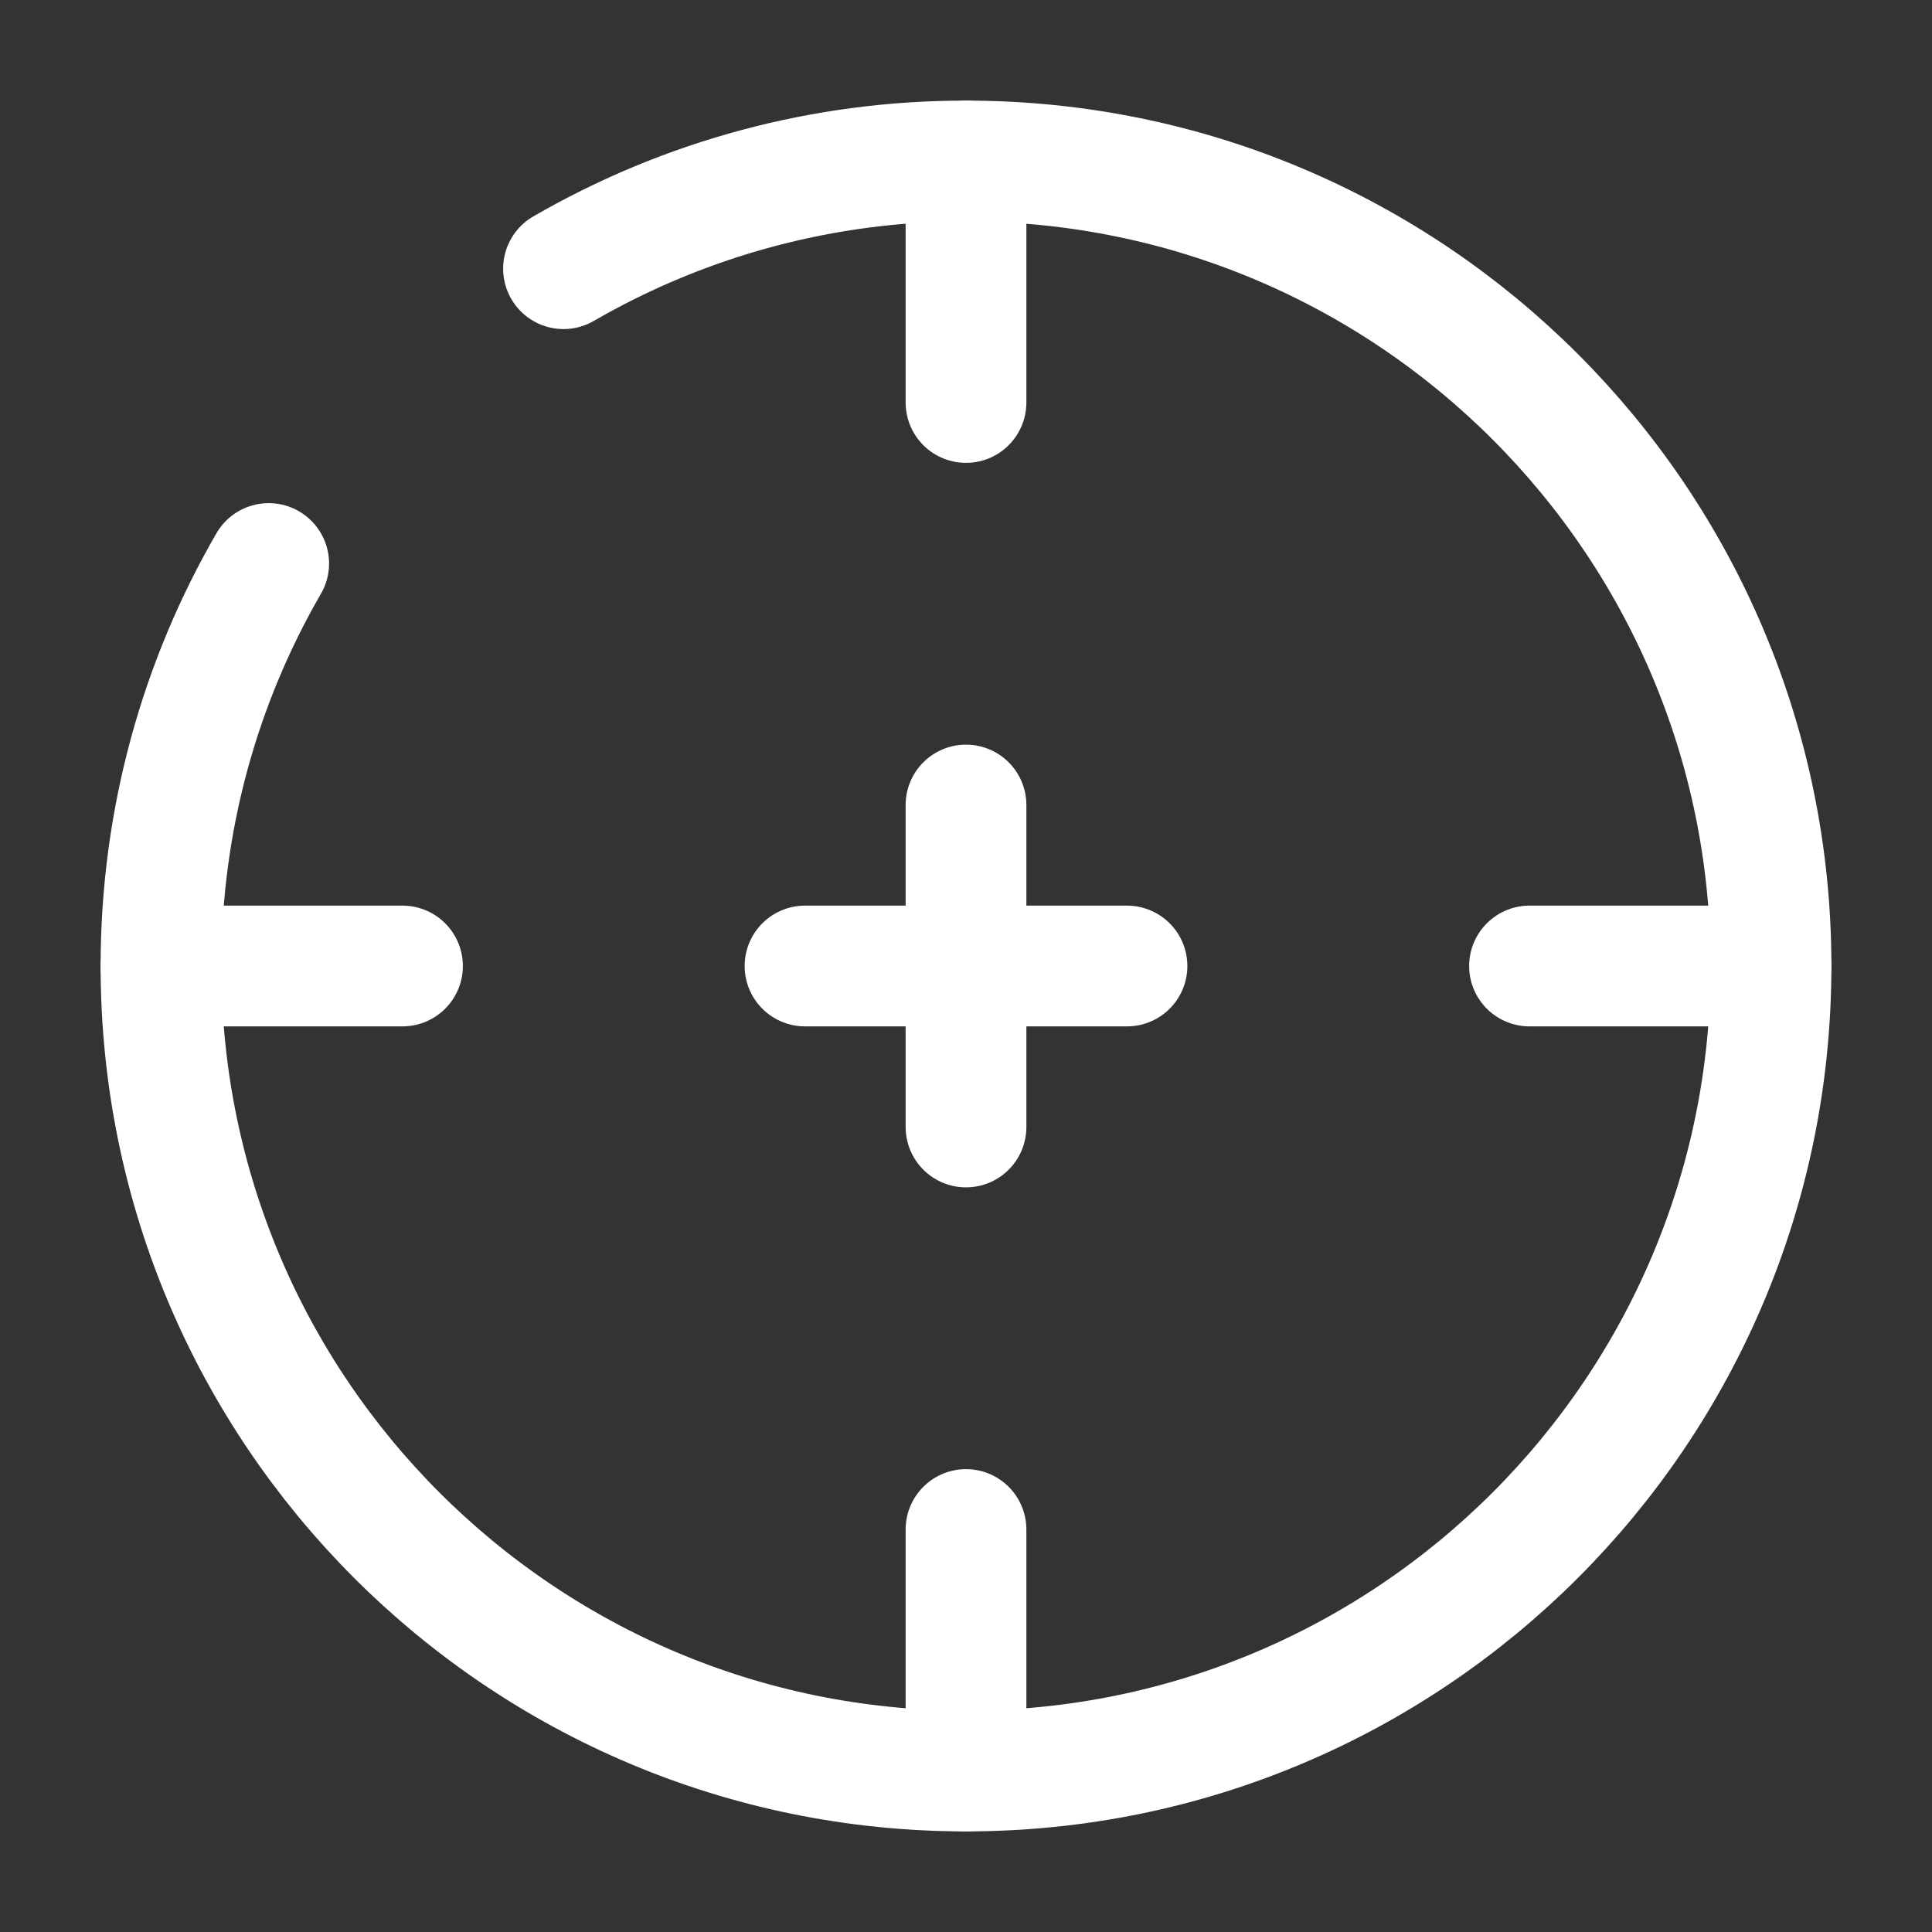
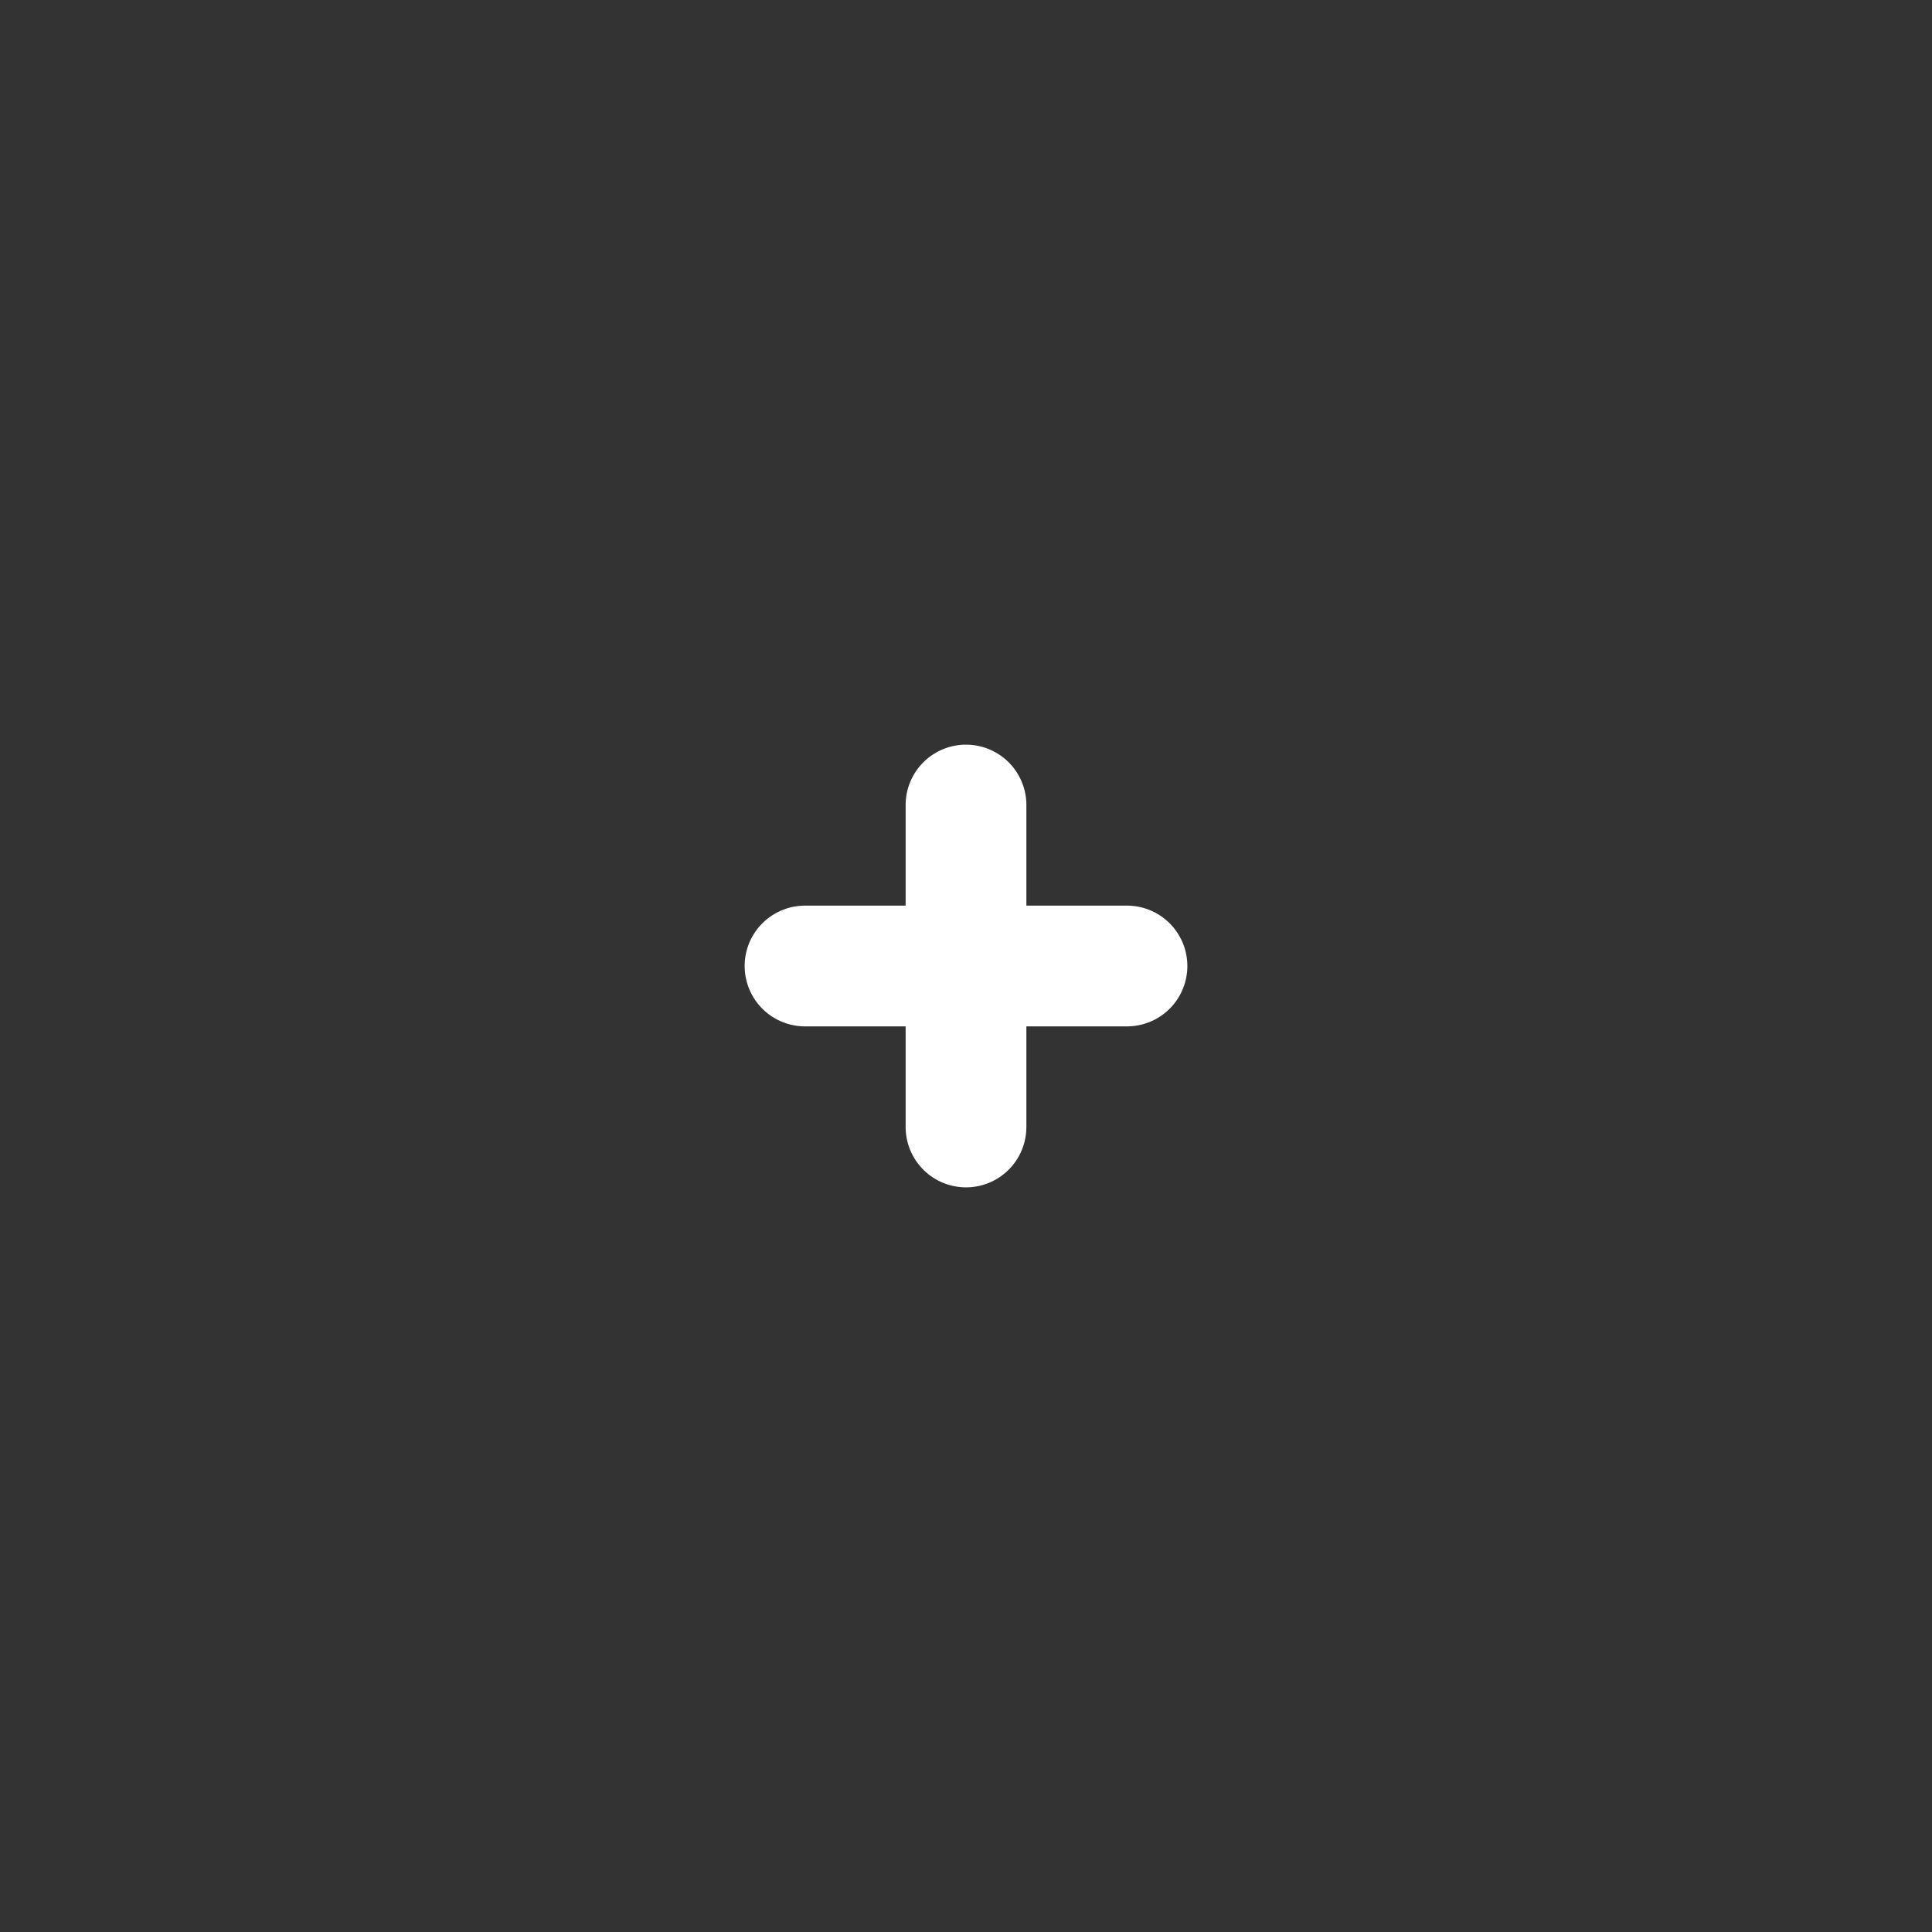
<svg xmlns="http://www.w3.org/2000/svg" width="40" height="40" viewBox="0 0 40 40" fill="none">
  <rect x="0" y="0" width="40" height="40" fill="#333333" stroke="none" />
-   <path d="M3.333 20H8.333M31.667 20H36.667M20 36.667V31.667M20 8.333V3.333" stroke="white" stroke-width="2.5" stroke-linecap="round" />
  <path d="M16.667 20H23.333M20 23.333V16.667" stroke="white" stroke-width="2.5" stroke-linecap="round" stroke-linejoin="round" />
-   <path d="M11.667 5.563C14.199 4.098 17.074 3.329 20 3.333C29.205 3.333 36.667 10.795 36.667 20C36.667 29.205 29.205 36.667 20 36.667C10.795 36.667 3.333 29.205 3.333 20C3.333 16.965 4.145 14.117 5.563 11.667" stroke="white" stroke-width="2.5" stroke-linecap="round" />
</svg>